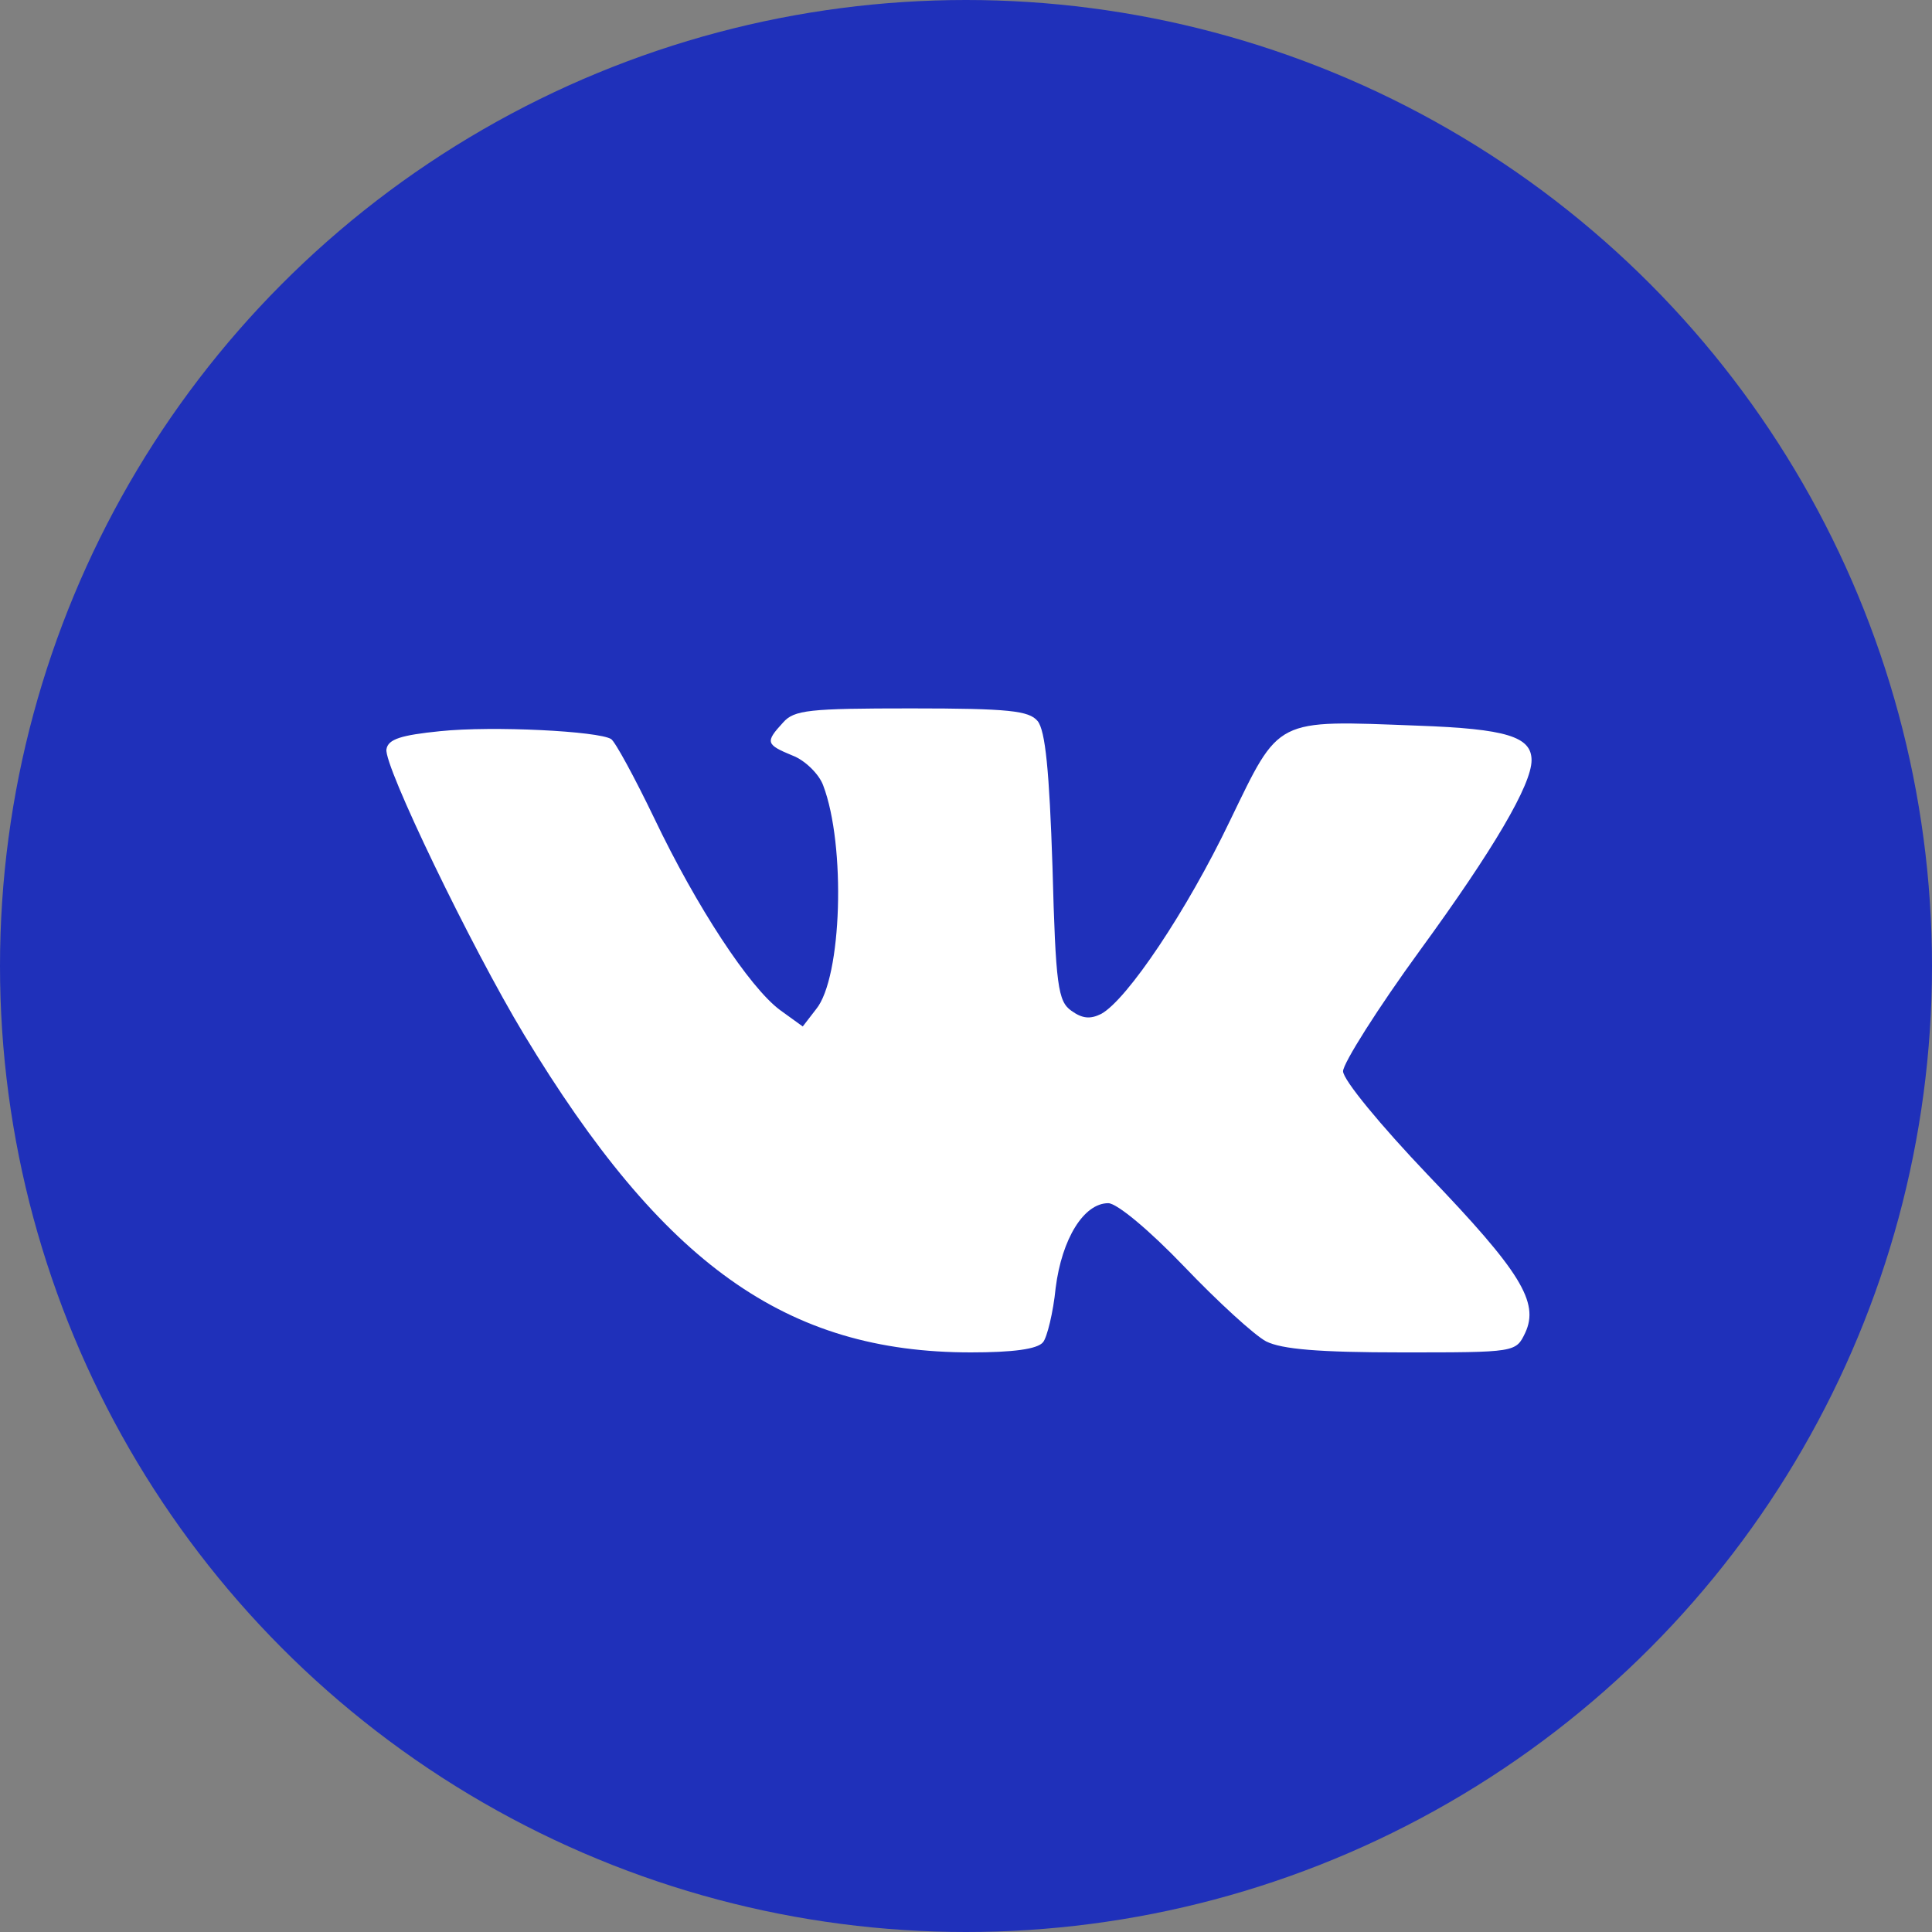
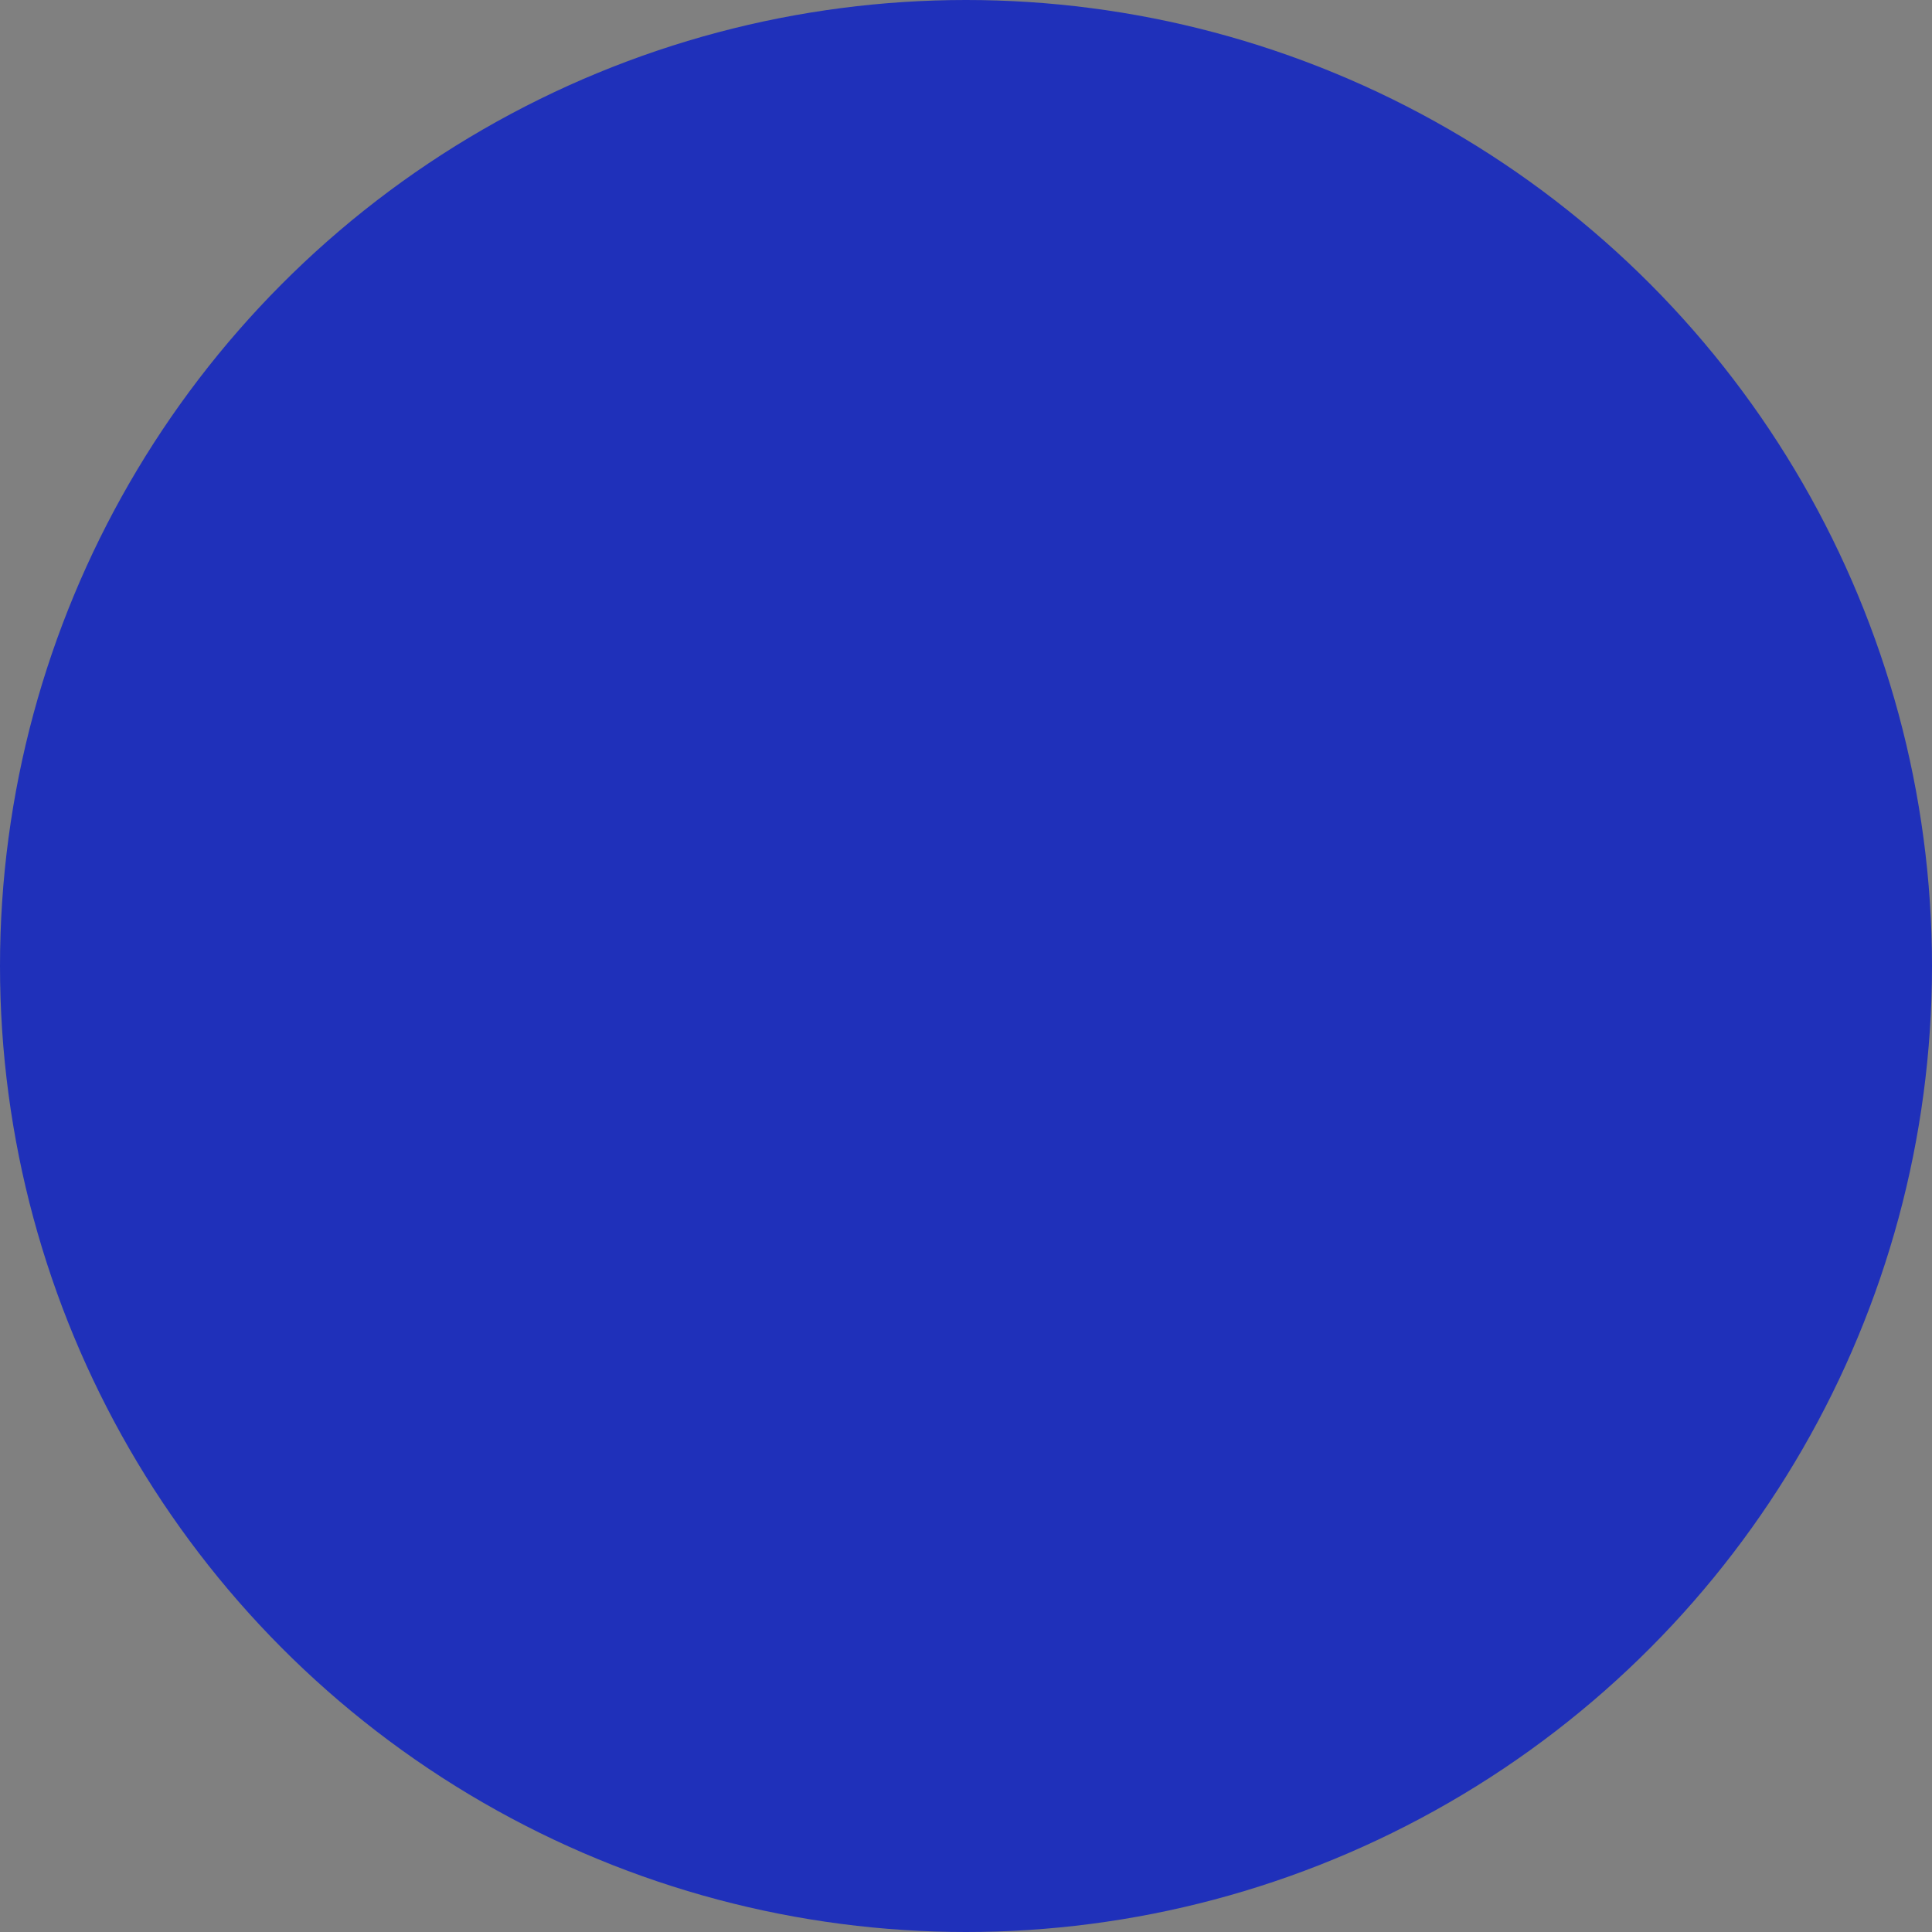
<svg xmlns="http://www.w3.org/2000/svg" width="30" height="30" viewBox="0 0 30 30" fill="none">
  <rect x="0" y="0" width="30" height="30" fill="#808080" stroke="none" />
  <circle cx="15" cy="15" r="15" fill="#1F30BA" />
-   <path d="M12.16 11.219C11.879 11.524 11.892 11.561 12.306 11.732C12.501 11.805 12.721 12.024 12.782 12.195C13.136 13.122 13.075 15.183 12.672 15.671L12.465 15.939L12.111 15.683C11.636 15.329 10.818 14.085 10.16 12.707C9.855 12.073 9.55 11.512 9.489 11.476C9.294 11.354 7.66 11.268 6.831 11.354C6.233 11.415 6.026 11.476 6.001 11.634C5.952 11.878 7.318 14.707 8.135 16.061C10.294 19.634 12.209 21 15.075 21C15.721 21 16.111 20.951 16.197 20.841C16.258 20.768 16.355 20.378 16.392 20C16.489 19.232 16.831 18.683 17.209 18.683C17.343 18.683 17.843 19.098 18.392 19.671C18.904 20.207 19.477 20.732 19.66 20.829C19.904 20.951 20.477 21 21.77 21C23.538 21 23.538 21 23.684 20.695C23.904 20.22 23.611 19.744 22.172 18.244C21.44 17.476 20.855 16.768 20.855 16.634C20.855 16.512 21.392 15.659 22.05 14.756C23.197 13.183 23.782 12.183 23.782 11.805C23.782 11.439 23.392 11.317 22.014 11.268C19.782 11.183 19.879 11.134 19.099 12.744C18.428 14.146 17.501 15.524 17.099 15.744C16.928 15.829 16.806 15.817 16.636 15.695C16.428 15.549 16.392 15.305 16.343 13.463C16.294 11.976 16.233 11.341 16.111 11.195C15.977 11.037 15.672 11 14.148 11C12.562 11 12.331 11.024 12.16 11.219Z" fill="white" />
</svg>